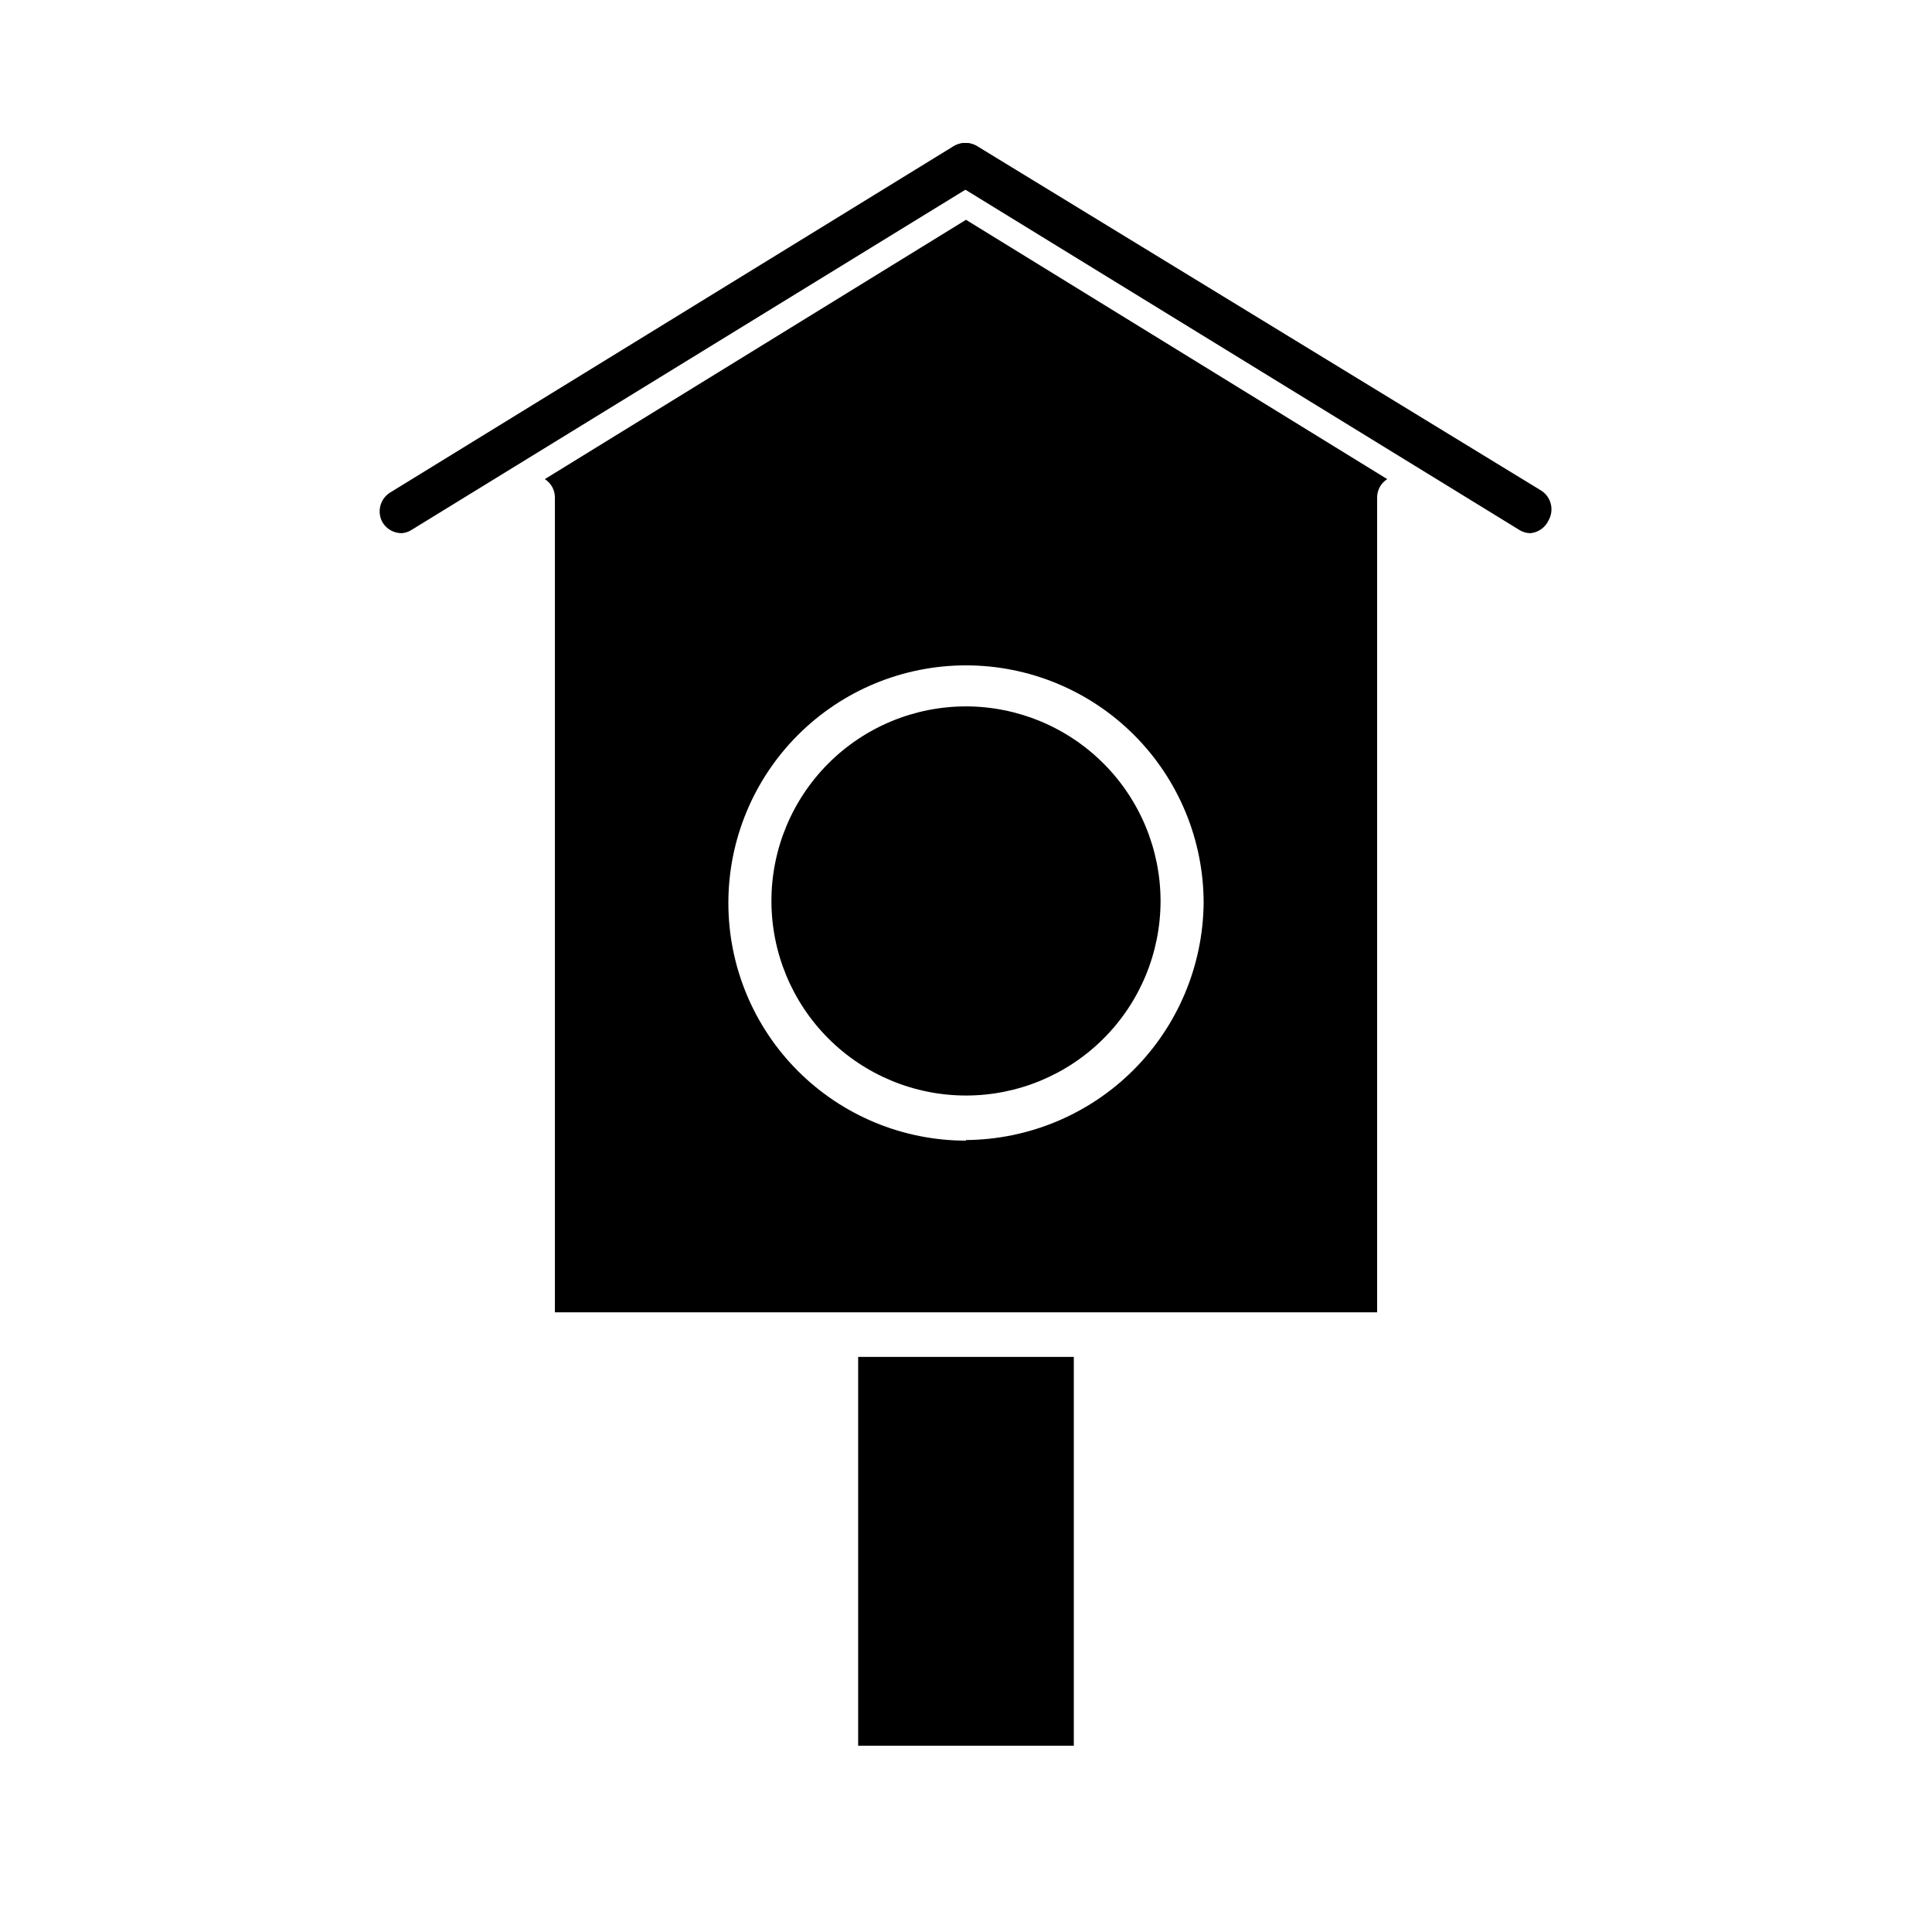
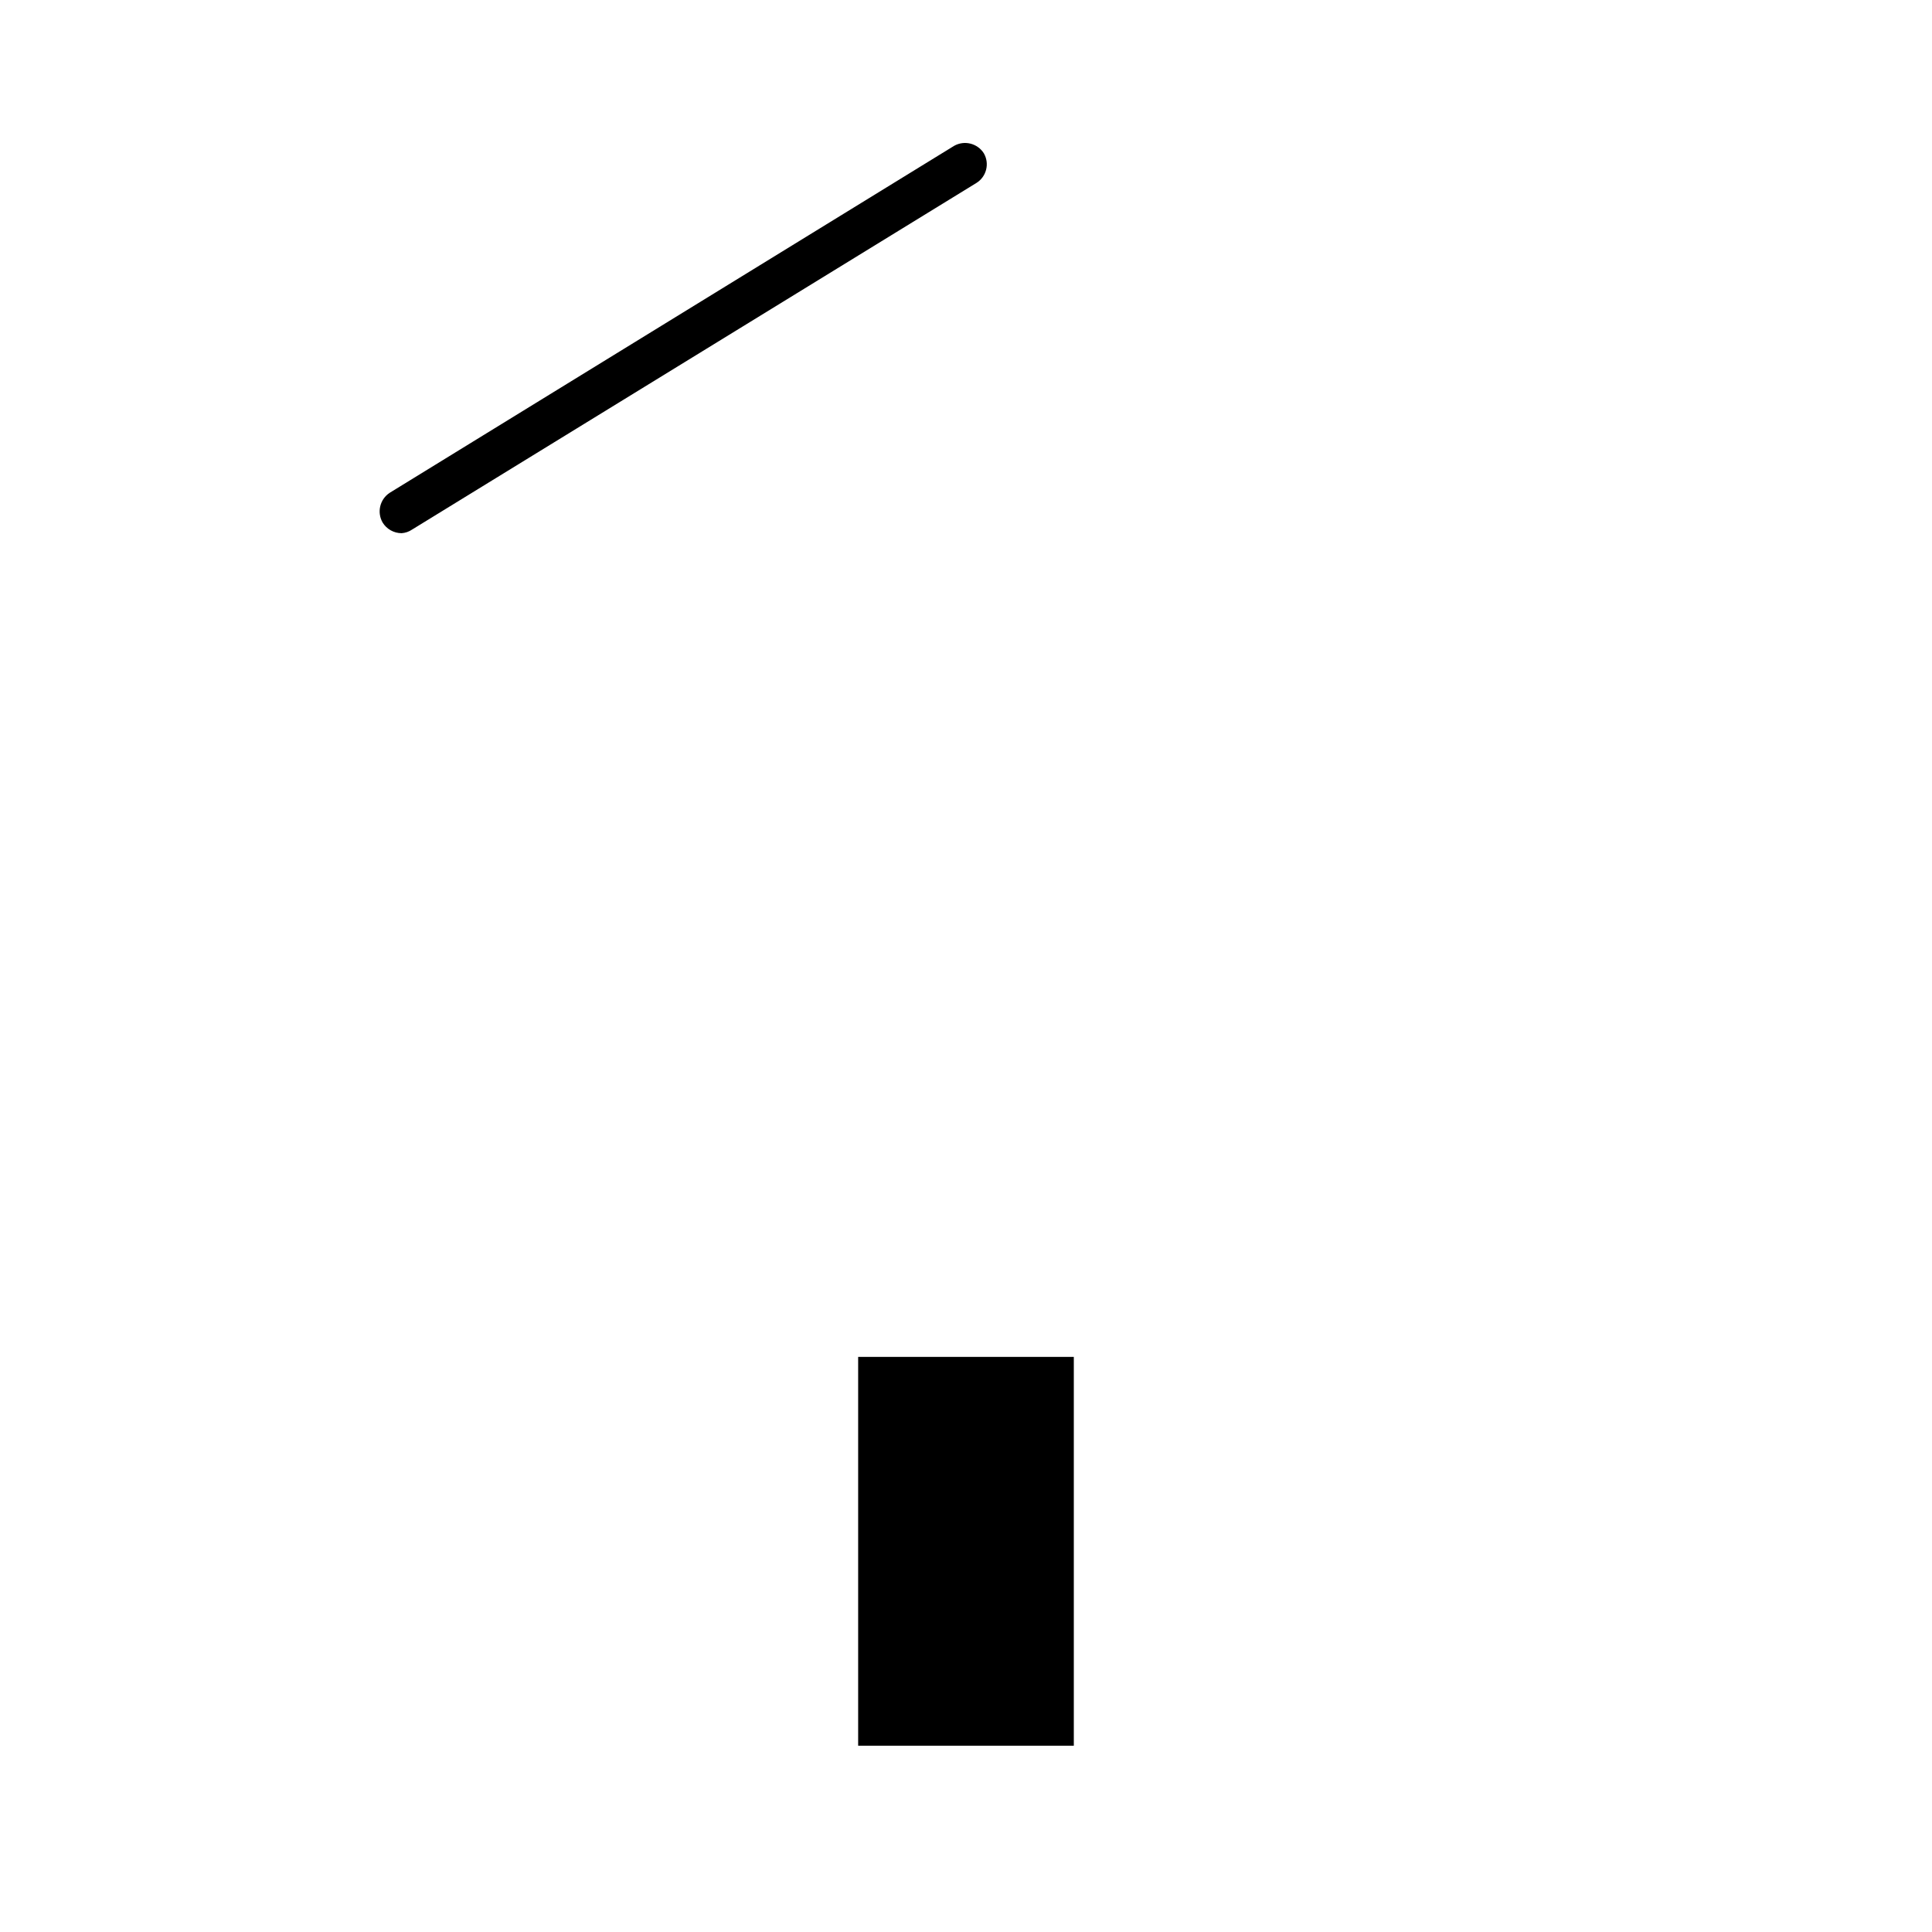
<svg xmlns="http://www.w3.org/2000/svg" fill="#000000" width="800px" height="800px" version="1.1" viewBox="144 144 512 512">
  <g>
    <path d="m371.42 503.59h57.152v103.04h-57.152z" />
-     <path d="m400 331.2c-13.676 0-26.793 5.434-36.461 15.105-9.672 9.668-15.102 22.781-15.102 36.457 0 13.676 5.43 26.789 15.102 36.461 9.668 9.668 22.785 15.102 36.461 15.102 13.672 0 26.789-5.434 36.457-15.102 9.672-9.672 15.102-22.785 15.102-36.461-0.02-13.668-5.457-26.77-15.125-36.438-9.664-9.664-22.766-15.102-36.434-15.125z" />
-     <path d="m400 202.25-111.62 68.723c1.648 1.043 2.656 2.852 2.676 4.801v216.01h217.9v-216.01c0.016-1.949 1.023-3.758 2.676-4.801zm0 244.03c-16.703 0-32.723-6.633-44.531-18.445-11.812-11.809-18.445-27.828-18.445-44.531 0-16.699 6.633-32.719 18.445-44.531 11.809-11.809 27.828-18.445 44.531-18.445 16.699 0 32.719 6.637 44.531 18.445 11.809 11.812 18.445 27.832 18.445 44.531-0.168 16.637-6.859 32.543-18.637 44.293-11.781 11.75-27.703 18.402-44.34 18.527z" />
    <path d="m250.43 285.3c-2.059-0.004-3.969-1.078-5.039-2.836-1.551-2.711-0.723-6.16 1.891-7.871l149.57-91.945c2.731-1.539 6.184-0.672 7.871 1.969 1.578 2.723 0.707 6.211-1.969 7.871l-149.57 91.867c-0.816 0.551-1.77 0.879-2.754 0.945z" />
-     <path d="m549.57 285.3c-1.094-0.008-2.16-0.336-3.07-0.945l-149.57-91.867h0.004c-2.676-1.66-3.551-5.148-1.969-7.871 1.688-2.641 5.141-3.508 7.871-1.969l149.65 91.395c2.613 1.711 3.441 5.16 1.887 7.871-0.883 1.902-2.711 3.191-4.801 3.387z" />
  </g>
</svg>